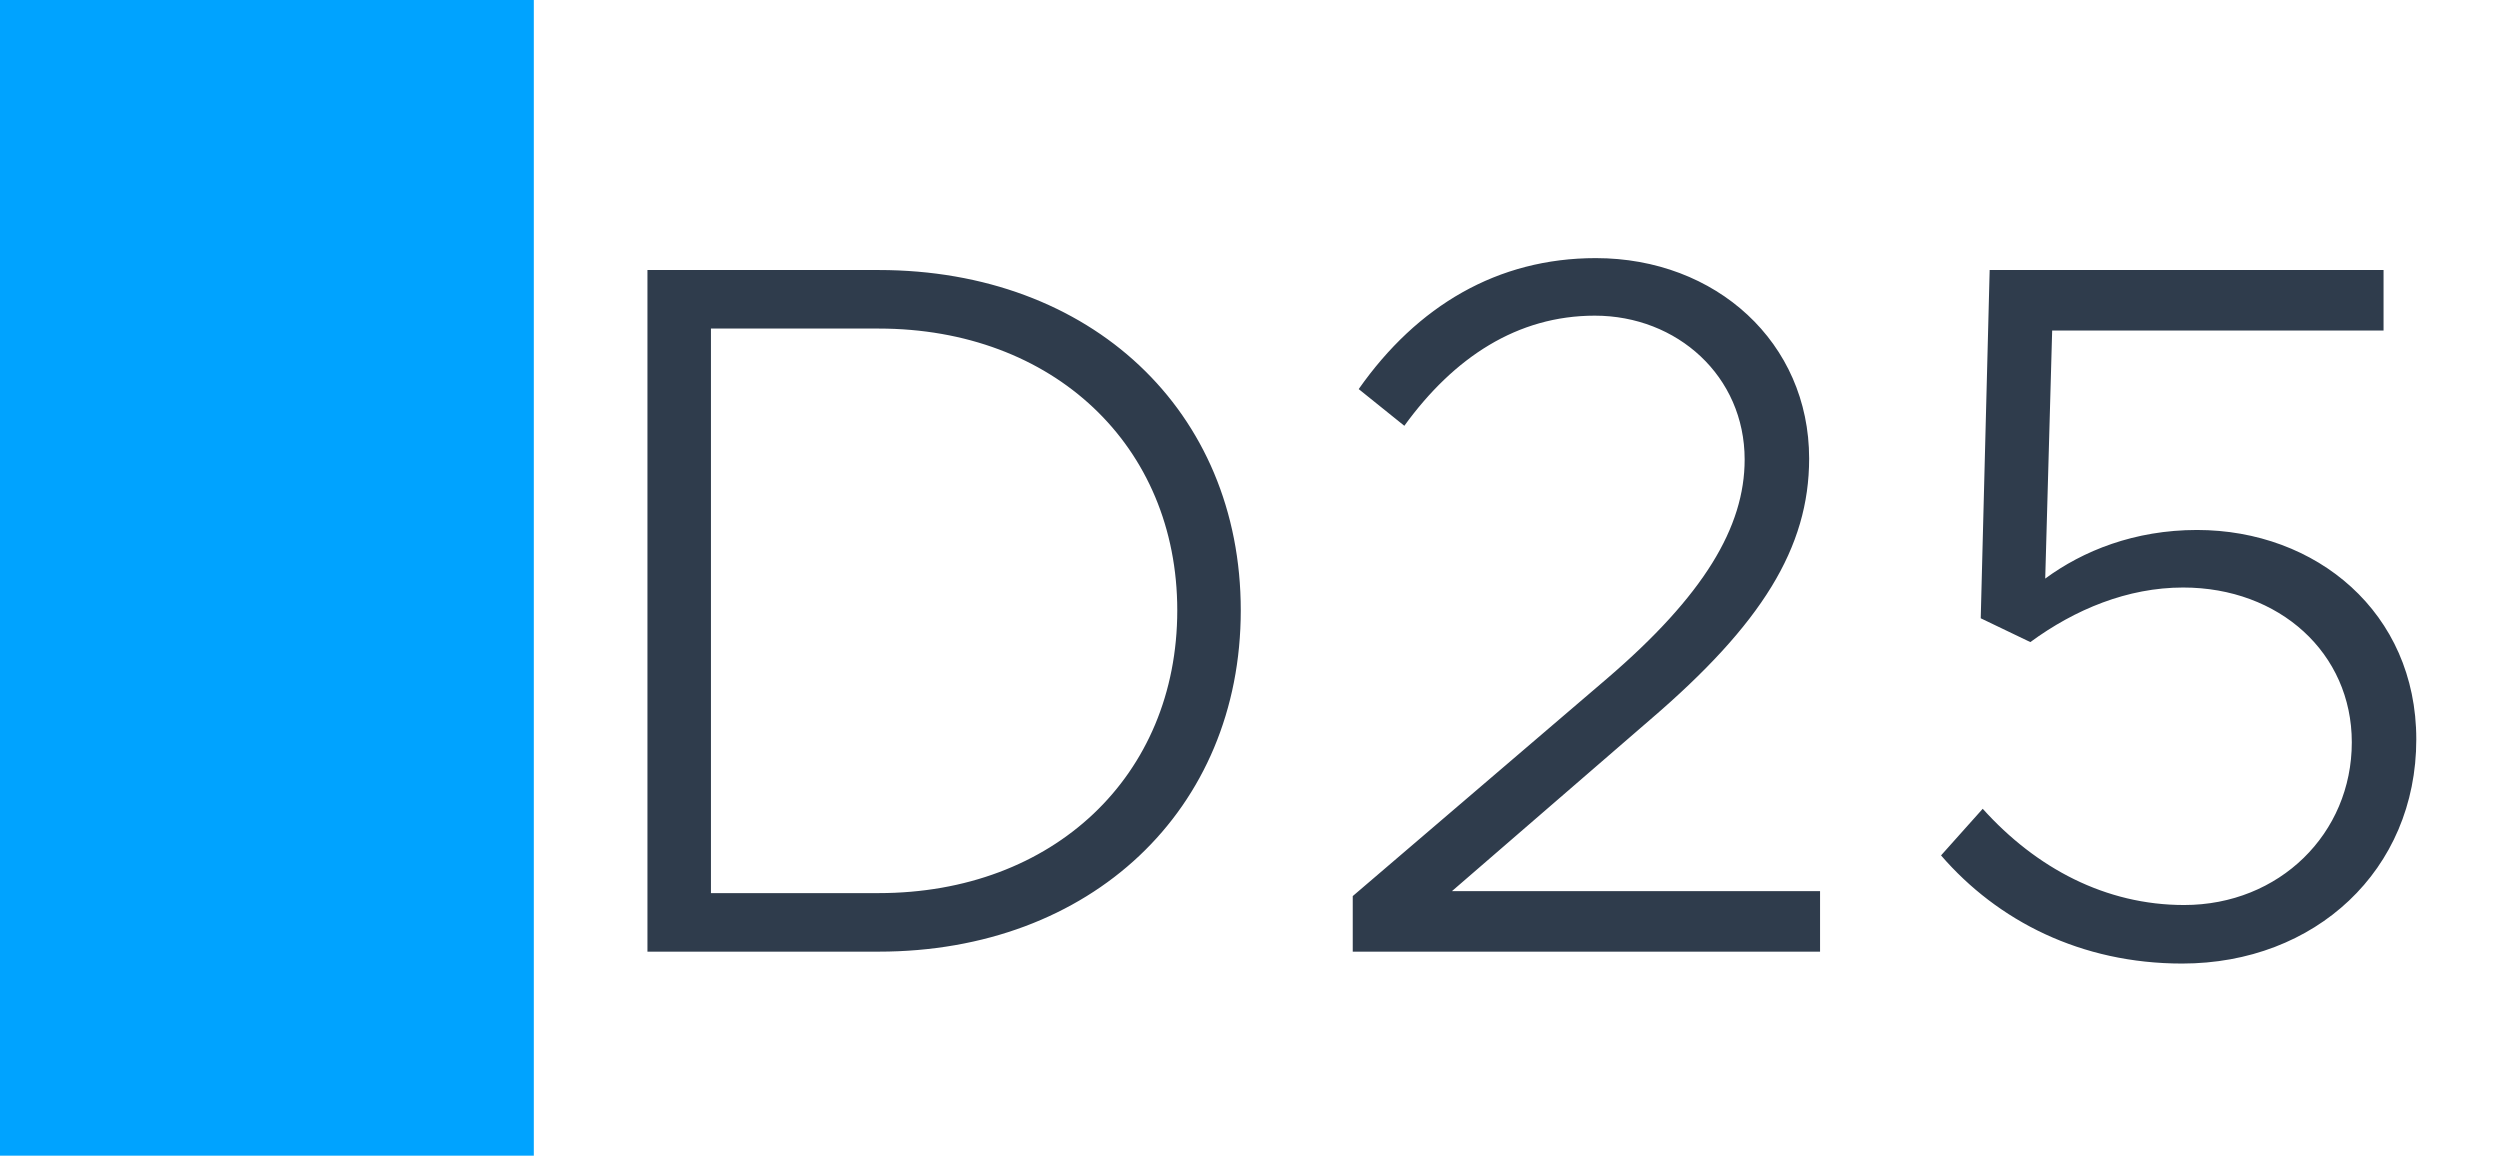
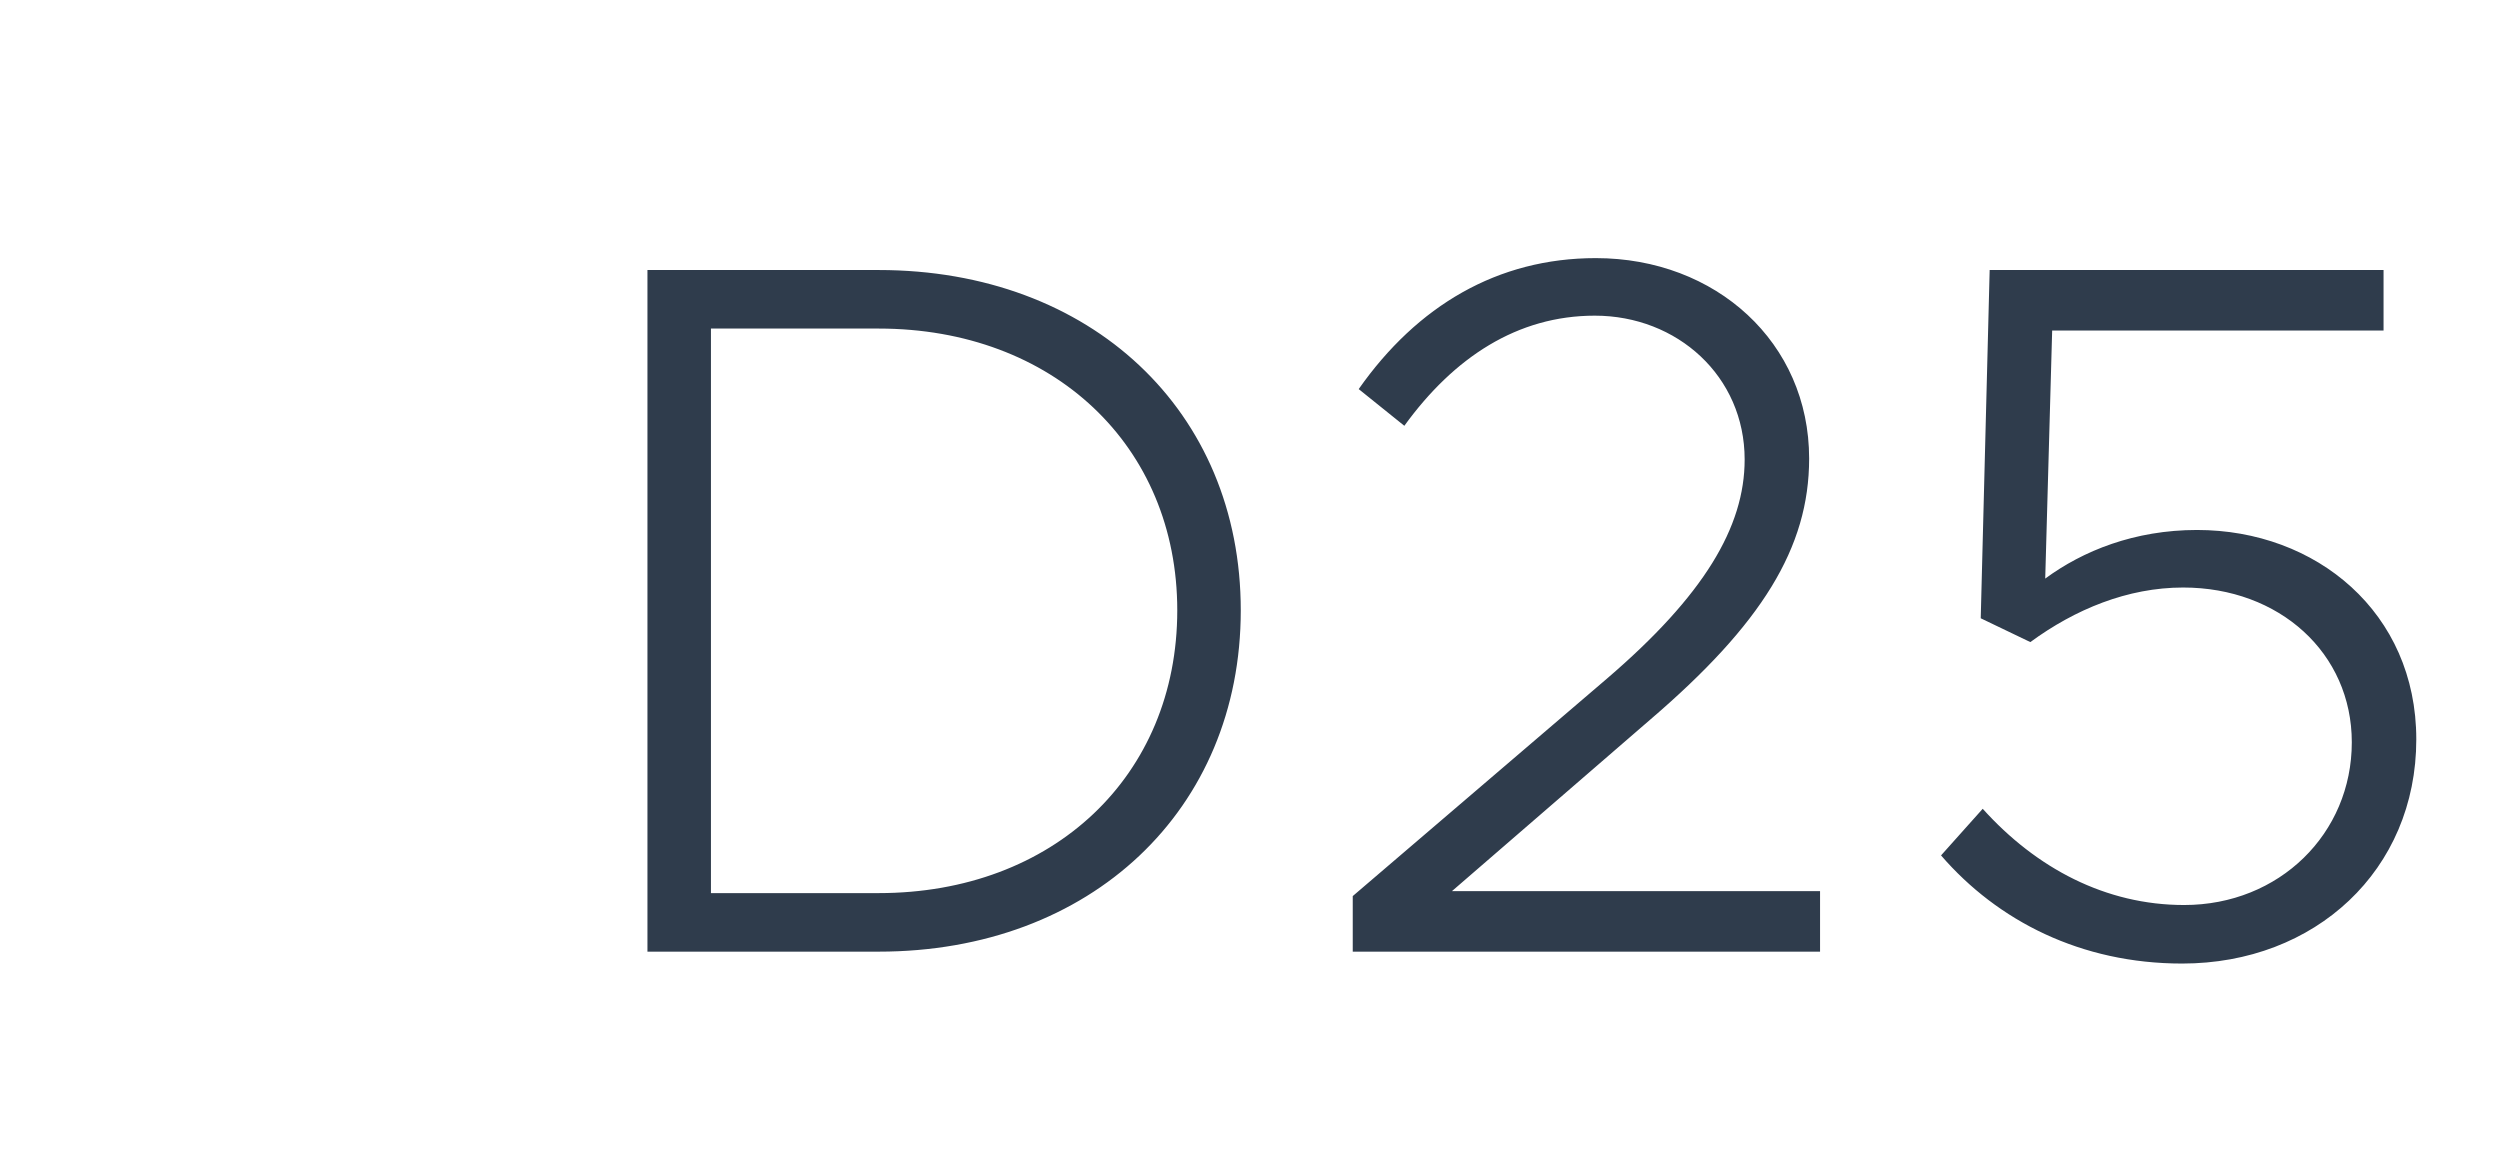
<svg xmlns="http://www.w3.org/2000/svg" width="1789" height="827" viewBox="0 0 1789 827" fill="none">
  <rect width="1789" height="827" fill="white" />
-   <rect width="382" height="827" fill="#00A3FF" />
  <path d="M463.314 681V193.23H628.744C780.684 193.23 887.894 294.05 887.894 436.76C887.894 579.47 780.684 681 628.744 681H463.314ZM508.754 639.11H628.744C753.704 639.11 842.454 555.33 842.454 436.76C842.454 318.9 753.704 235.12 628.744 235.12H508.754V639.11ZM968.024 681V641.24L1149.78 485.75C1219.36 426.11 1248.47 377.12 1248.47 328.84C1248.47 269.2 1200.19 225.89 1141.26 225.89C1085.88 225.89 1040.44 255.71 1004.94 304.7L972.284 278.43C1014.17 218.79 1071.68 184.71 1141.97 184.71C1227.88 184.71 1294.62 245.06 1294.62 328.13C1294.62 392.03 1260.54 446.7 1181.02 514.86L1039.02 637.69H1302.43V681H968.024ZM1561.54 689.52C1489.12 689.52 1429.48 658.99 1389.01 612.13L1418.83 578.76C1457.17 621.36 1506.87 647.63 1562.96 647.63C1631.12 647.63 1682.95 596.51 1682.95 531.19C1682.95 467.29 1631.12 420.43 1562.25 420.43C1522.49 420.43 1484.86 436.05 1452.91 459.48L1417.41 442.44L1423.8 193.23H1705.67V236.54H1468.53L1463.56 414.04C1490.54 394.16 1527.46 379.25 1572.19 379.25C1657.39 379.25 1729.1 438.18 1729.1 529.06C1729.1 622.78 1656.68 689.52 1561.54 689.52Z" fill="#2F3C4C" />
</svg>